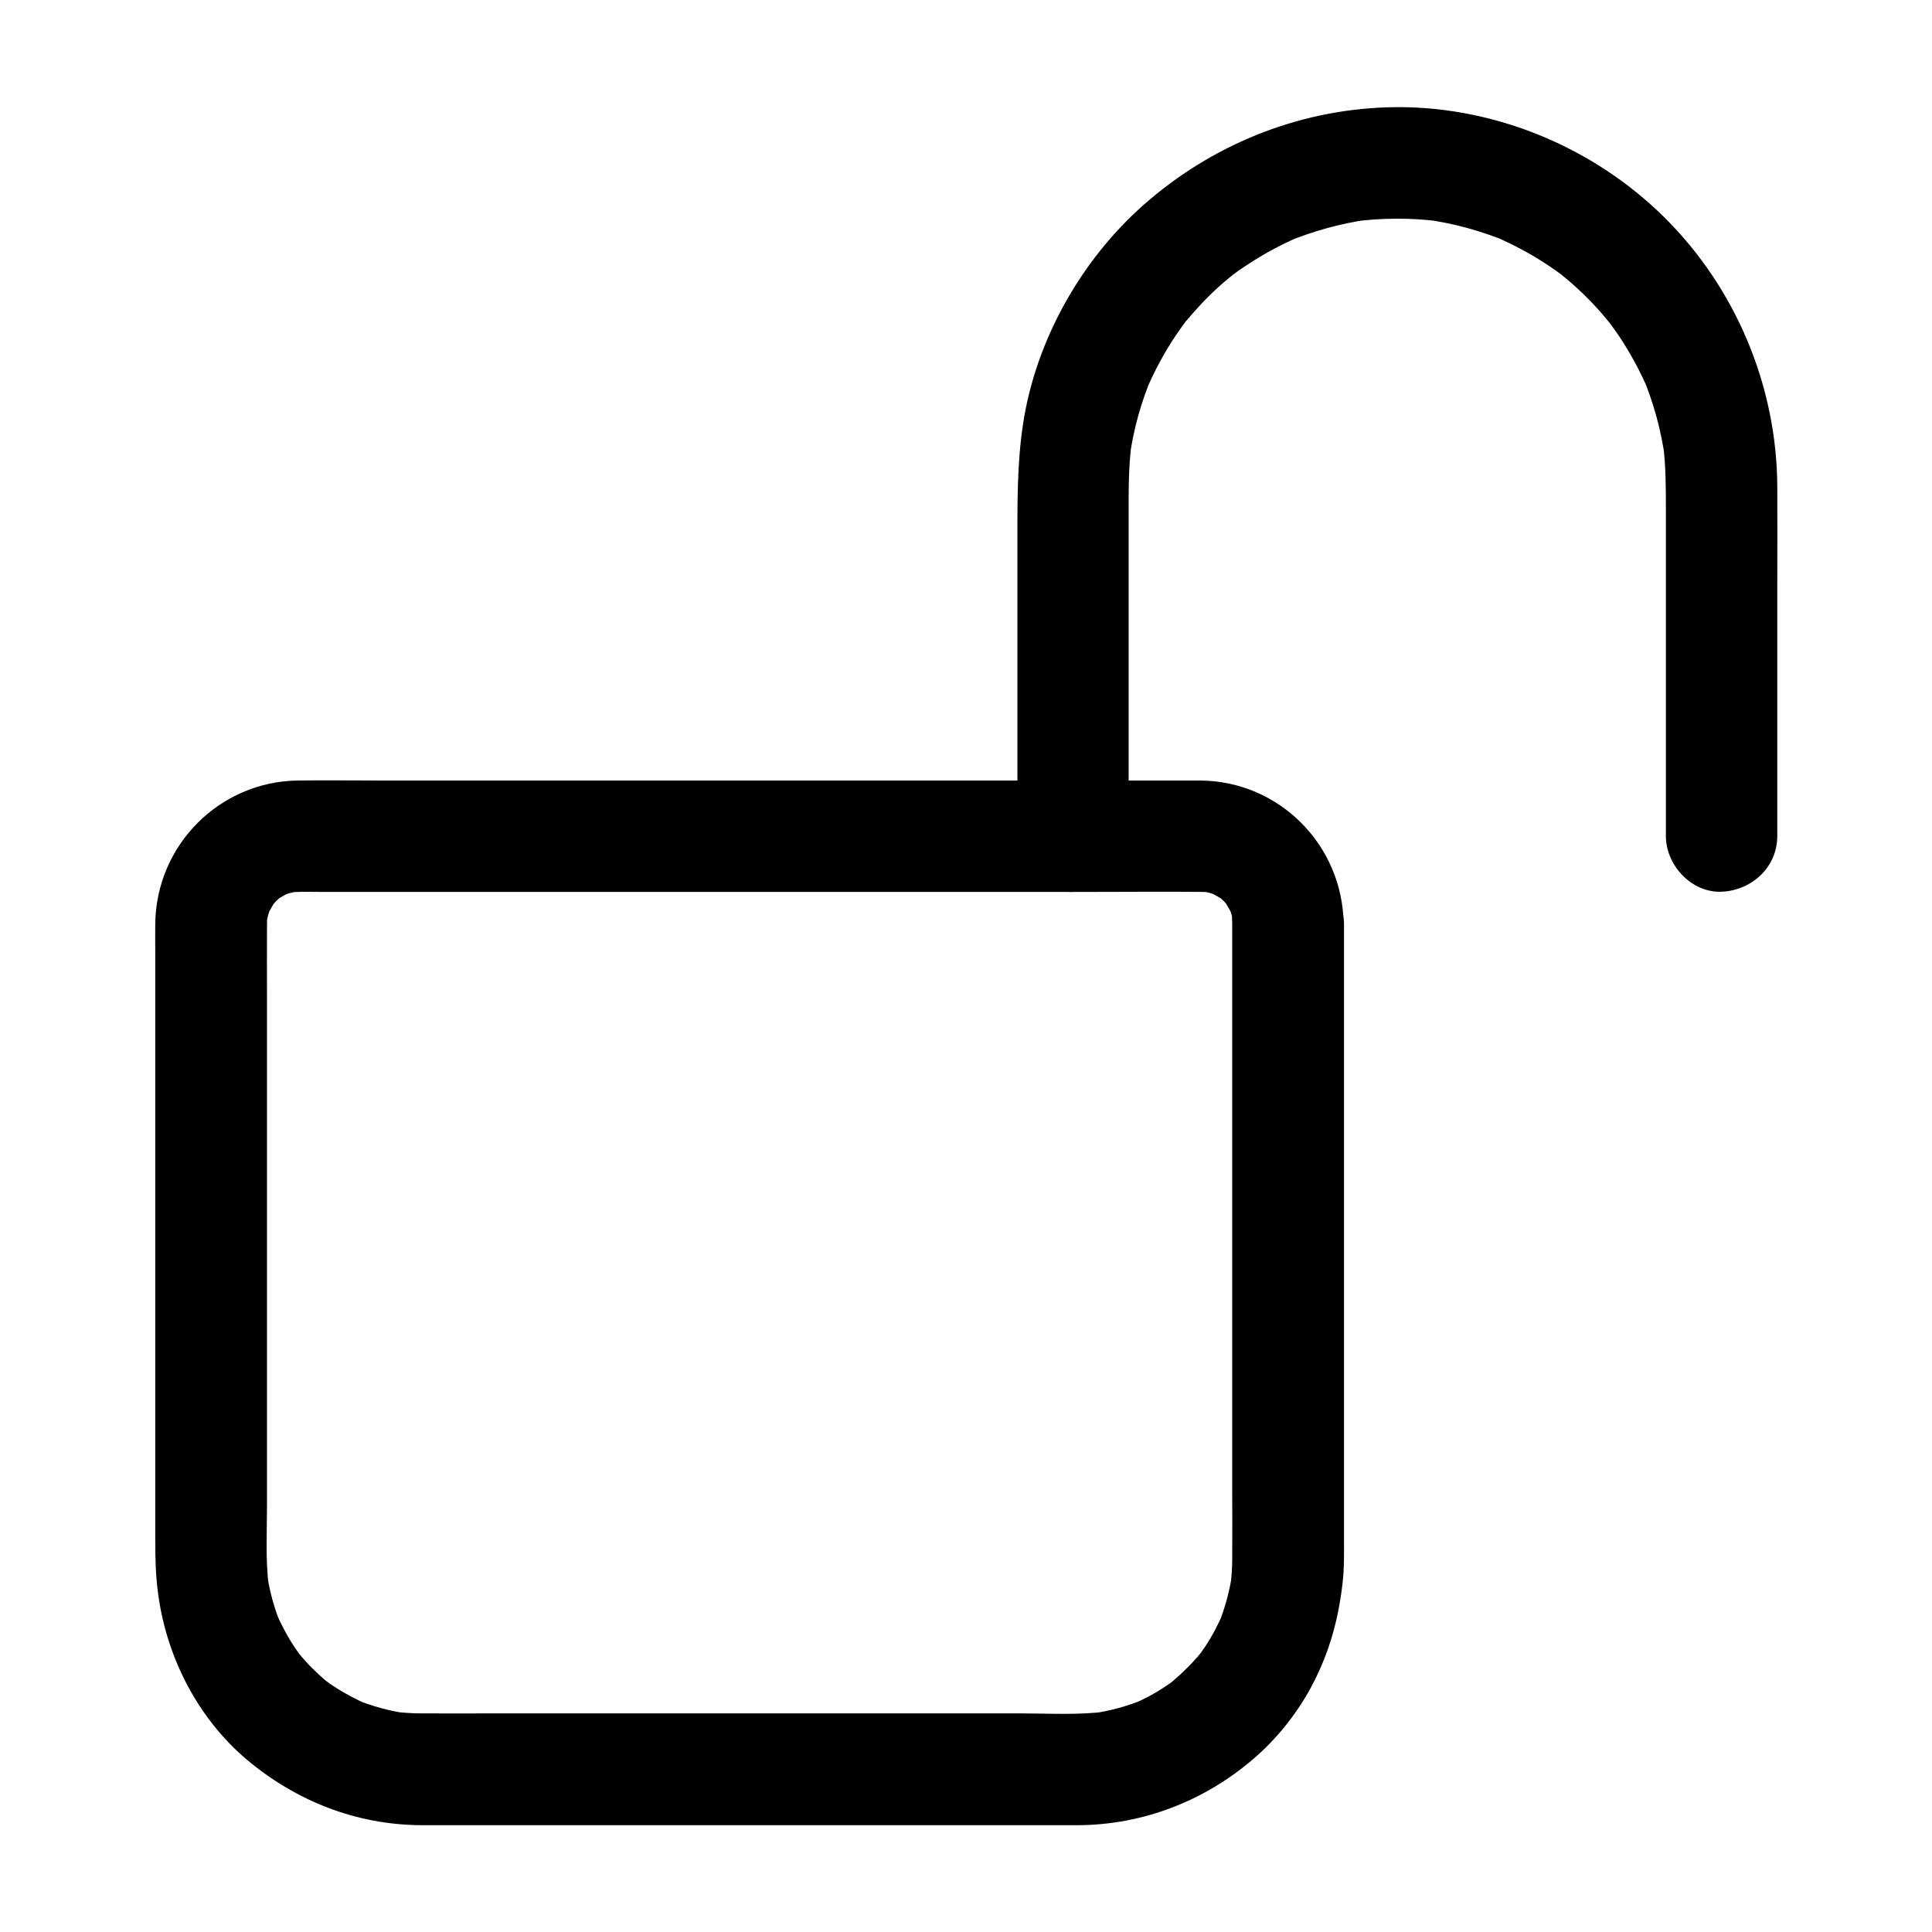
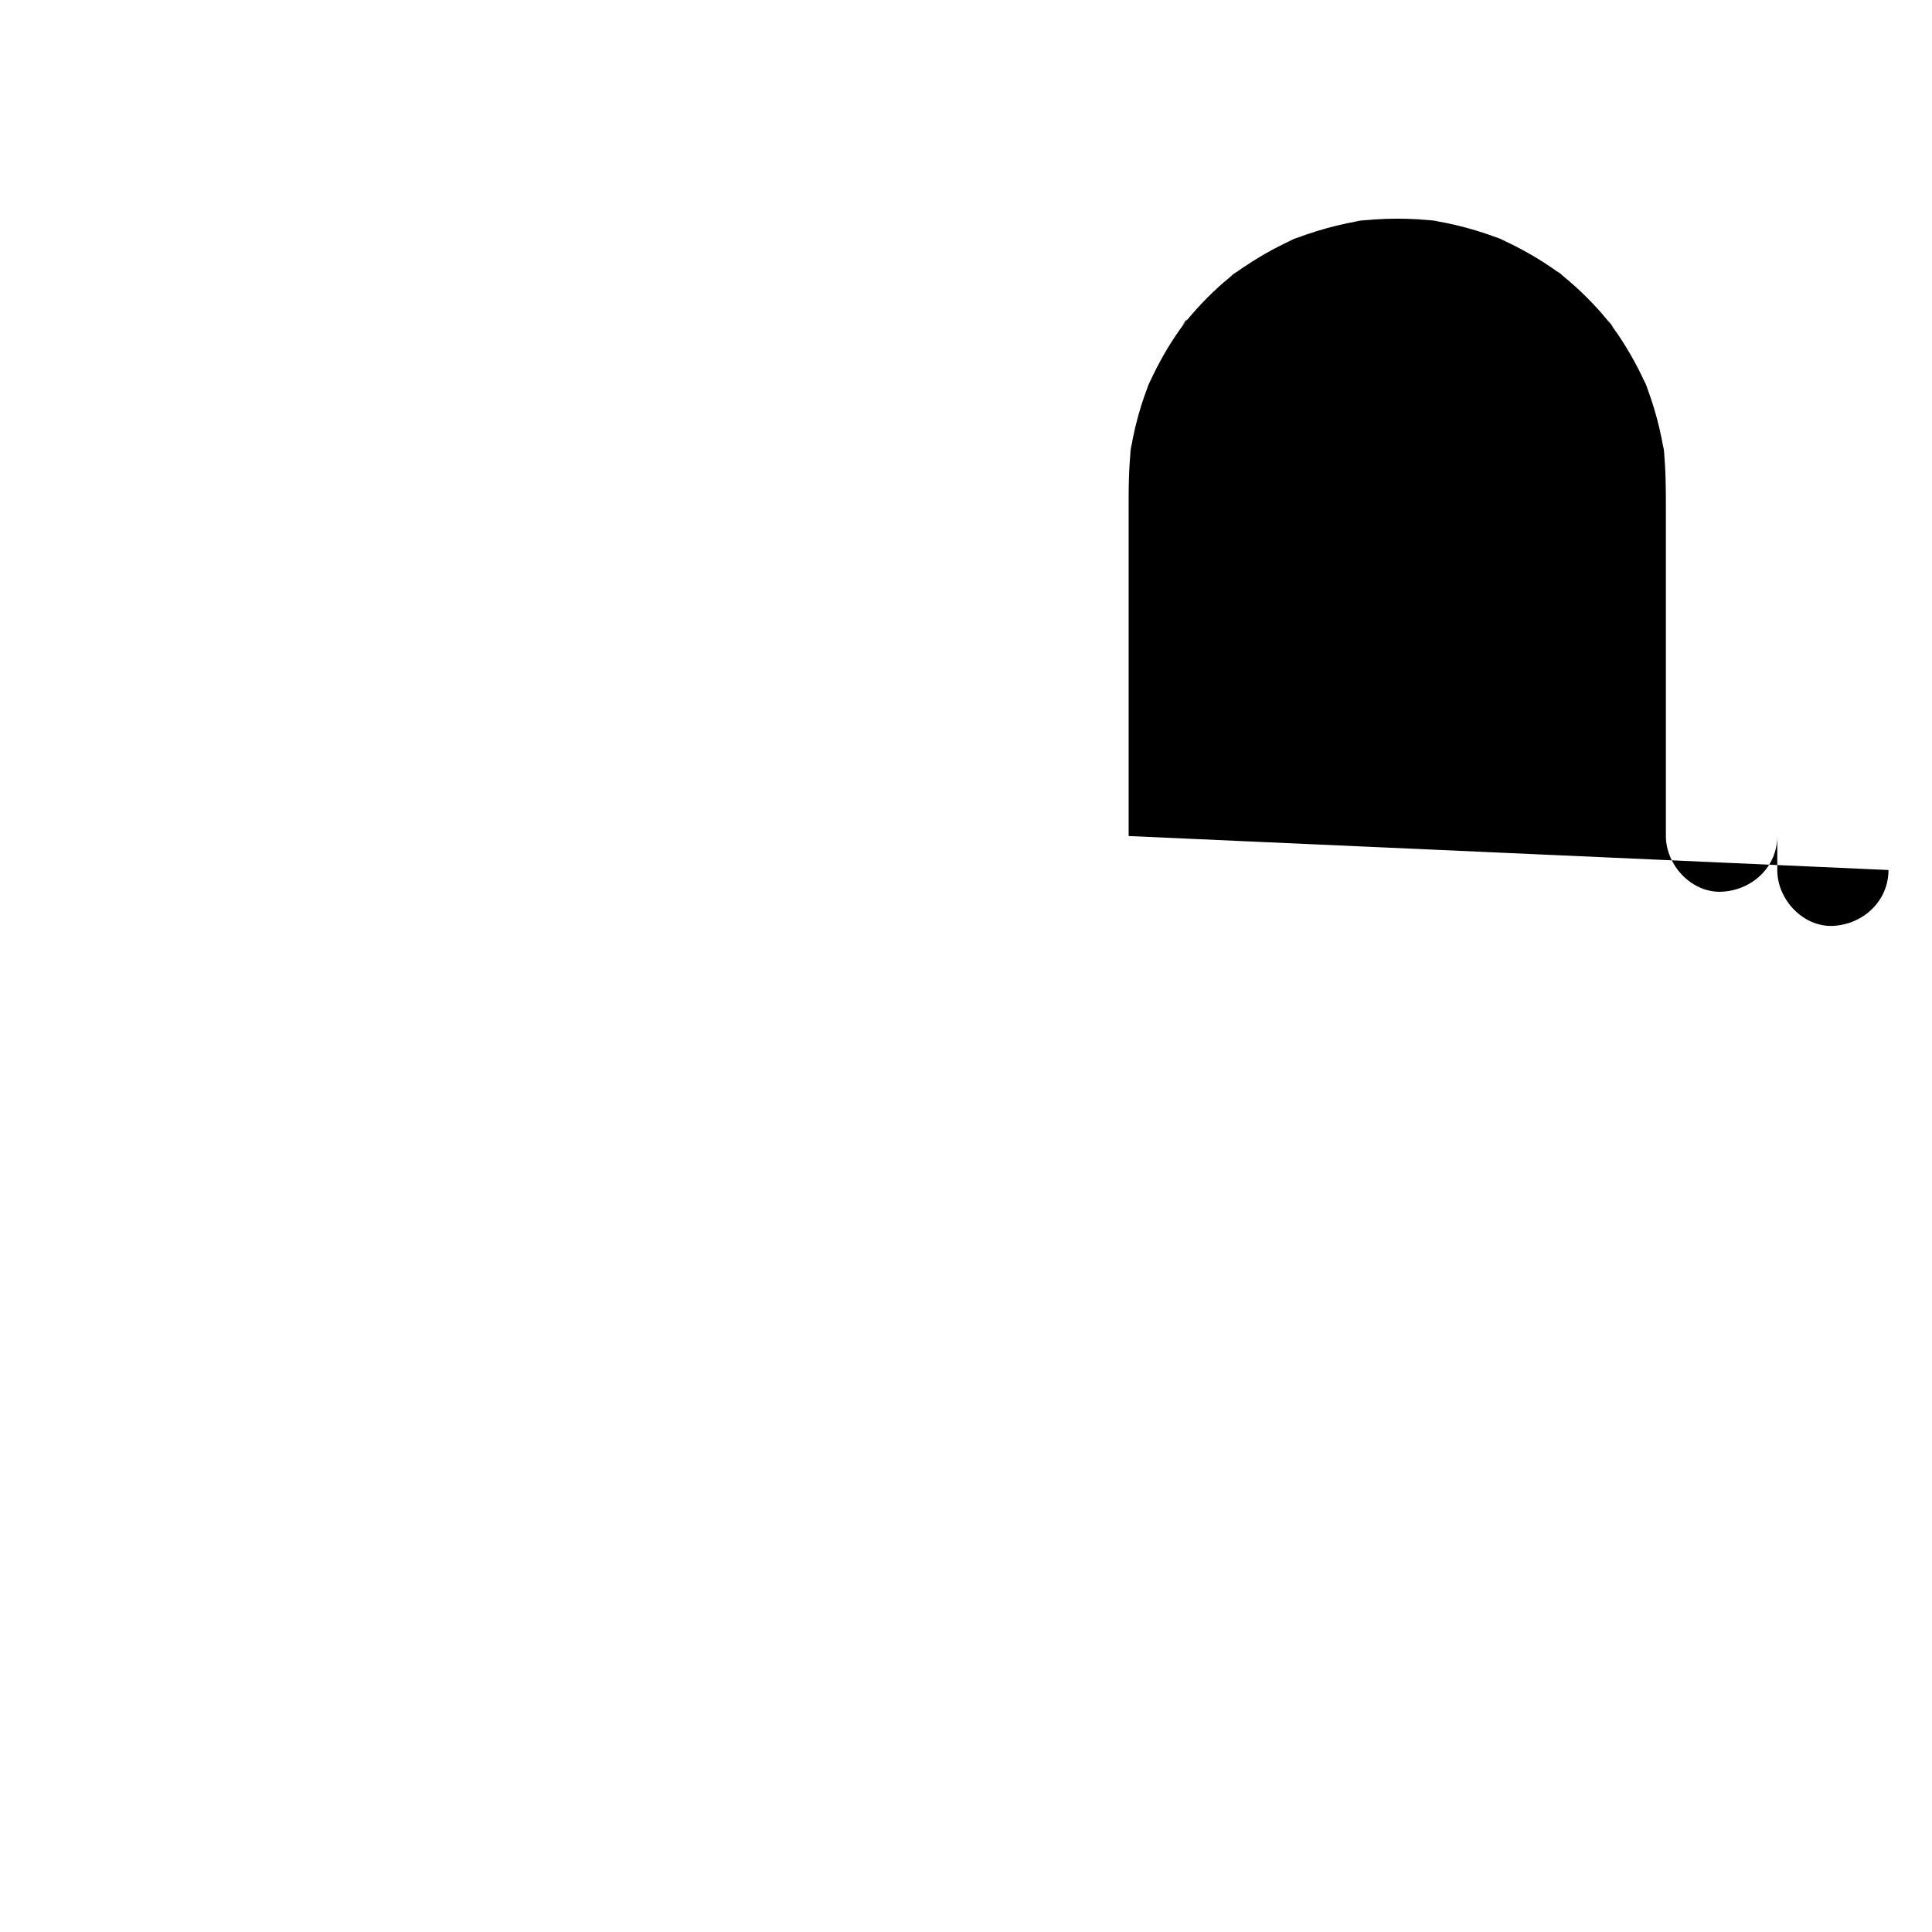
<svg xmlns="http://www.w3.org/2000/svg" fill="#000000" width="800px" height="800px" version="1.1" viewBox="144 144 512 512">
  <g>
-     <path d="m470.55 388.78v17.418 41.574 49.691 41.77c0 5.953 0.051 11.906 0 17.859 0 2.508-0.195 5.019-0.492 7.527 0.195-1.328 0.344-2.609 0.543-3.938-0.688 4.82-1.969 9.543-3.789 14.023 0.492-1.18 0.984-2.363 1.477-3.543-1.379 3.199-2.953 6.25-4.871 9.152-0.492 0.738-0.984 1.426-1.477 2.117-0.148 0.246-0.543 0.934-0.789 1.031 0.051 0 2.41-3 1.133-1.477-1.18 1.379-2.363 2.754-3.691 4.035-1.23 1.23-2.461 2.363-3.789 3.492-0.344 0.297-0.688 0.543-0.984 0.836-1.277 1.082 2.856-2.066 1.477-1.133-0.738 0.492-1.379 1.031-2.117 1.477-2.953 2.016-6.102 3.691-9.398 5.066 1.18-0.492 2.363-0.984 3.543-1.477-4.527 1.871-9.199 3.148-14.023 3.836 1.328-0.195 2.609-0.344 3.938-0.543-7.477 0.984-15.301 0.492-22.828 0.492h-42.508-52.348-44.477c-6.496 0-12.988 0.051-19.484 0-2.508 0-5.019-0.195-7.527-0.492 1.328 0.195 2.609 0.344 3.938 0.543-4.82-0.688-9.496-1.969-14.023-3.836 1.18 0.492 2.363 0.984 3.543 1.477-3.199-1.379-6.25-3-9.152-4.922-0.738-0.492-1.426-0.984-2.117-1.477-1.672-1.133 1.426 1.133 1.426 1.133-0.195 0-0.836-0.641-0.984-0.789-1.426-1.18-2.754-2.41-4.035-3.691-1.23-1.23-2.363-2.508-3.445-3.789-1.871-2.215 2.016 2.805 0.344 0.441-0.492-0.688-0.984-1.379-1.477-2.117-1.969-2.953-3.641-6.148-5.066-9.445 0.492 1.18 0.984 2.363 1.477 3.543-1.871-4.527-3.148-9.199-3.789-14.023 0.195 1.328 0.344 2.609 0.543 3.938-0.934-7.184-0.492-14.66-0.492-21.895v-40.344-50.086-43.148c0-6.742-0.051-13.48 0-20.223 0-1.18 0.098-2.312 0.246-3.492-0.195 1.328-0.344 2.609-0.543 3.938 0.297-1.969 0.836-3.836 1.574-5.656-0.492 1.18-0.984 2.363-1.477 3.543 0.543-1.277 1.23-2.461 1.969-3.691 1.523-2.656-2.262 2.508-0.59 0.688 0.441-0.492 0.836-0.934 1.277-1.426 0.441-0.441 0.934-0.836 1.379-1.277 1.82-1.723-3 2.016-0.984 0.789 1.277-0.789 2.559-1.523 3.938-2.117-1.18 0.492-2.363 0.984-3.543 1.477 1.82-0.738 3.691-1.277 5.656-1.574-1.328 0.195-2.609 0.344-3.938 0.543 3-0.395 6.102-0.246 9.102-0.246h17.121 57.613 70.109 60.32c9.398 0 18.844-0.098 28.242 0 1.18 0 2.41 0.098 3.59 0.246-1.328-0.195-2.609-0.344-3.938-0.543 1.969 0.297 3.836 0.836 5.656 1.574-1.18-0.492-2.363-0.984-3.543-1.477 1.277 0.59 2.461 1.277 3.641 1.969 2.656 1.523-2.508-2.312-0.688-0.59 0.441 0.441 0.934 0.836 1.379 1.277 0.441 0.441 0.836 0.934 1.277 1.426 1.672 1.871-2.016-3-0.789-0.934 0.789 1.277 1.523 2.559 2.117 3.938-0.492-1.18-0.984-2.363-1.477-3.543 0.738 1.82 1.23 3.691 1.574 5.656-0.195-1.328-0.344-2.609-0.543-3.938-0.031 1.094 0.02 2.223 0.066 3.356 0.098 7.723 6.691 15.105 14.762 14.762 7.922-0.344 14.859-6.496 14.762-14.762-0.297-20.812-16.973-37.688-37.836-37.934h-6.051-38.328-59.039-63.469-50.871c-7.184 0-14.367-0.098-21.5 0-20.859 0.246-37.59 17.172-37.836 37.934-0.051 2.559 0 5.066 0 7.625v47.625 63.125 44.773c0 4.922 0.098 9.742 0.789 14.66 2.262 16.68 10.48 32.719 23.418 43.691 13.086 11.02 29.078 17.32 46.25 17.418h8.117 47.824 63.125 47.332 7.723c17.562-0.098 34.145-6.691 47.23-18.254 6.004-5.312 11.266-12.055 14.957-19.188 4.43-8.512 6.789-17.172 7.871-26.617 0.492-4.035 0.395-8.117 0.395-12.152v-45.41-62.926-47.23-7.086c0-7.723-6.789-15.105-14.762-14.762-8.121 0.293-14.863 6.391-14.863 14.707z" />
-     <path d="m443.1 365.56v-34.391-50.824c0-6.348-0.051-12.645 0.789-18.992-0.195 1.328-0.344 2.609-0.543 3.938 1.031-7.477 3.051-14.762 6.004-21.695-0.492 1.18-0.984 2.363-1.477 3.543 2.164-5.019 4.723-9.789 7.773-14.316 0.738-1.082 1.477-2.117 2.262-3.199 1.672-2.262-0.59 0.195-0.738 0.934 0.098-0.543 1.082-1.328 1.426-1.77 1.723-2.066 3.543-4.082 5.461-6.004 1.82-1.82 3.738-3.59 5.758-5.215 0.59-0.492 1.18-0.934 1.77-1.426 1.23-1.031-3.344 2.461-0.934 0.738 1.133-0.836 2.262-1.672 3.445-2.41 4.527-3.051 9.297-5.609 14.316-7.773-1.18 0.492-2.363 0.984-3.543 1.477 6.988-2.902 14.27-4.922 21.746-6.004-1.328 0.195-2.609 0.344-3.938 0.543 7.578-0.984 15.254-1.031 22.828-0.051-1.328-0.195-2.609-0.344-3.938-0.543 7.477 1.031 14.809 3 21.797 5.902-1.18-0.492-2.363-0.984-3.543-1.477 5.066 2.164 9.891 4.723 14.465 7.773 1.18 0.789 2.312 1.574 3.445 2.41 1.969 1.426-2.262-1.82-0.887-0.688 0.492 0.395 0.984 0.789 1.477 1.18 2.164 1.77 4.231 3.641 6.199 5.609 1.871 1.871 3.691 3.836 5.363 5.902 0.395 0.492 0.789 0.984 1.18 1.477 1.82 2.215-2.117-2.953-0.441-0.59 0.738 1.031 1.477 2.066 2.215 3.102 3.148 4.676 5.805 9.594 8.02 14.762-0.492-1.18-0.984-2.363-1.477-3.543 2.902 6.988 4.871 14.27 5.902 21.746-0.195-1.328-0.344-2.609-0.543-3.938 0.738 5.758 0.738 11.465 0.738 17.219v21.402 52.594 12.594c0 7.723 6.789 15.105 14.762 14.762 8.02-0.344 14.762-6.496 14.762-14.762v-67.848c0-8.215 0.051-16.48 0-24.699-0.098-26.617-10.973-52.594-29.863-71.34-19.285-19.141-46.395-30.109-73.602-29.227-23.961 0.789-46.641 10.086-64.551 25.93-16.582 14.711-28.438 35.816-31.832 57.762-1.672 10.875-1.523 21.598-1.523 32.57v75.18 1.723c0 7.723 6.789 15.105 14.762 14.762 7.969-0.395 14.707-6.543 14.707-14.809z" />
+     <path d="m443.1 365.56v-34.391-50.824c0-6.348-0.051-12.645 0.789-18.992-0.195 1.328-0.344 2.609-0.543 3.938 1.031-7.477 3.051-14.762 6.004-21.695-0.492 1.18-0.984 2.363-1.477 3.543 2.164-5.019 4.723-9.789 7.773-14.316 0.738-1.082 1.477-2.117 2.262-3.199 1.672-2.262-0.59 0.195-0.738 0.934 0.098-0.543 1.082-1.328 1.426-1.77 1.723-2.066 3.543-4.082 5.461-6.004 1.82-1.82 3.738-3.59 5.758-5.215 0.59-0.492 1.18-0.934 1.77-1.426 1.23-1.031-3.344 2.461-0.934 0.738 1.133-0.836 2.262-1.672 3.445-2.41 4.527-3.051 9.297-5.609 14.316-7.773-1.18 0.492-2.363 0.984-3.543 1.477 6.988-2.902 14.27-4.922 21.746-6.004-1.328 0.195-2.609 0.344-3.938 0.543 7.578-0.984 15.254-1.031 22.828-0.051-1.328-0.195-2.609-0.344-3.938-0.543 7.477 1.031 14.809 3 21.797 5.902-1.18-0.492-2.363-0.984-3.543-1.477 5.066 2.164 9.891 4.723 14.465 7.773 1.18 0.789 2.312 1.574 3.445 2.41 1.969 1.426-2.262-1.82-0.887-0.688 0.492 0.395 0.984 0.789 1.477 1.18 2.164 1.77 4.231 3.641 6.199 5.609 1.871 1.871 3.691 3.836 5.363 5.902 0.395 0.492 0.789 0.984 1.18 1.477 1.82 2.215-2.117-2.953-0.441-0.59 0.738 1.031 1.477 2.066 2.215 3.102 3.148 4.676 5.805 9.594 8.02 14.762-0.492-1.18-0.984-2.363-1.477-3.543 2.902 6.988 4.871 14.27 5.902 21.746-0.195-1.328-0.344-2.609-0.543-3.938 0.738 5.758 0.738 11.465 0.738 17.219v21.402 52.594 12.594c0 7.723 6.789 15.105 14.762 14.762 8.02-0.344 14.762-6.496 14.762-14.762v-67.848v75.18 1.723c0 7.723 6.789 15.105 14.762 14.762 7.969-0.395 14.707-6.543 14.707-14.809z" />
  </g>
</svg>